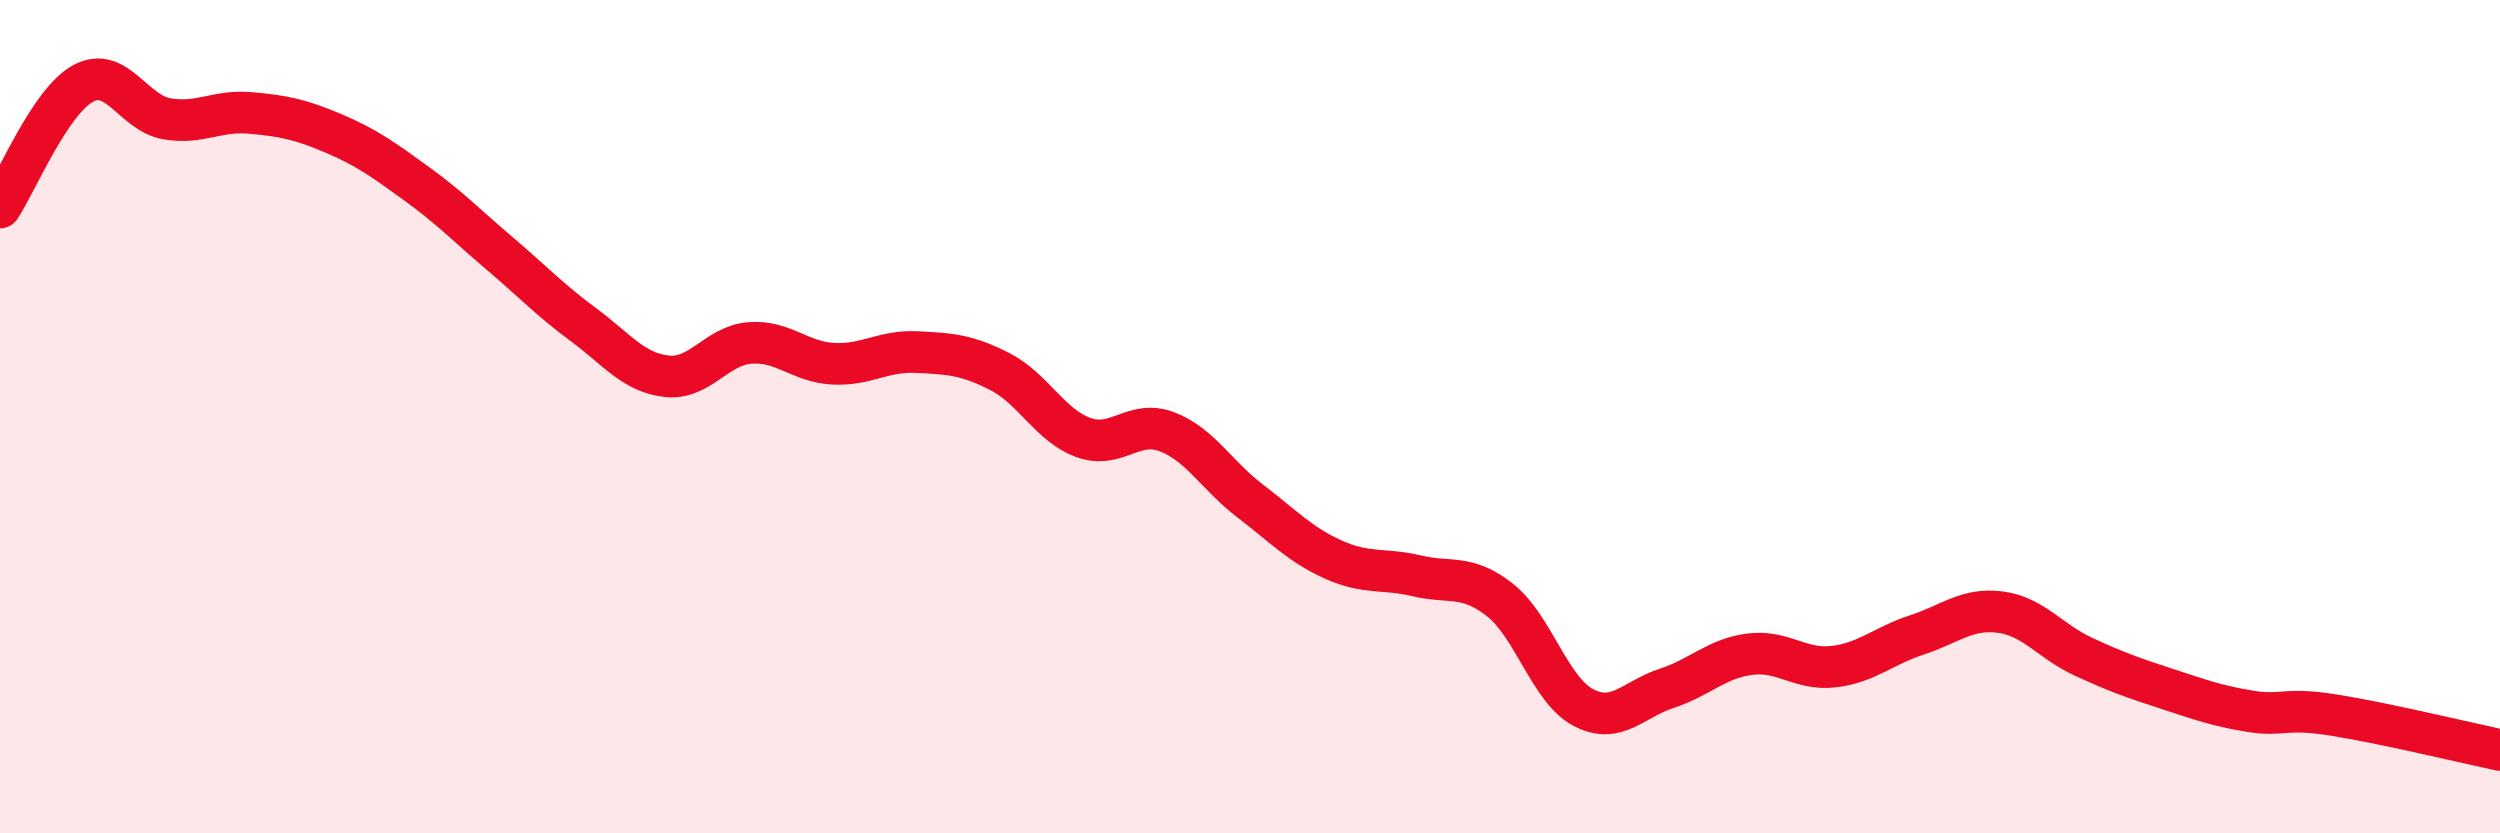
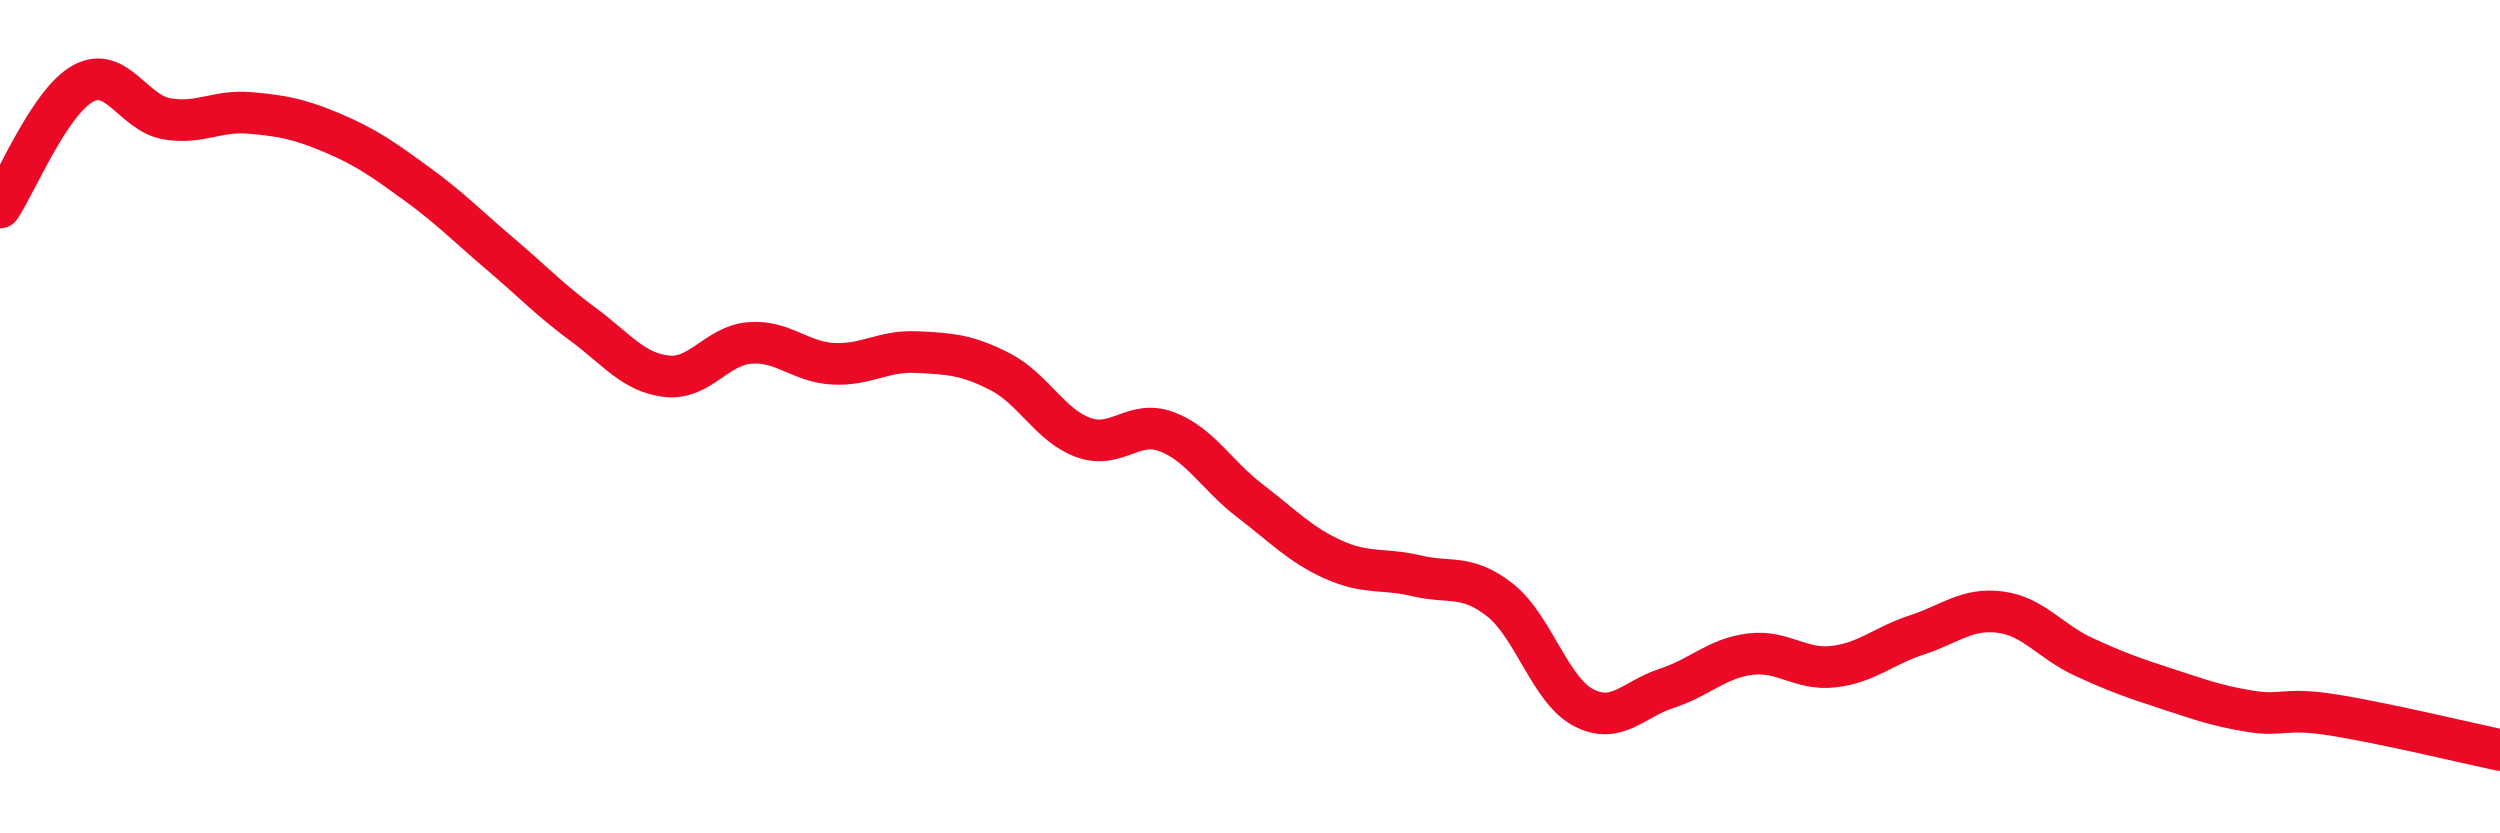
<svg xmlns="http://www.w3.org/2000/svg" width="60" height="20" viewBox="0 0 60 20">
-   <path d="M 0,4.98 C 0.4,4.38 1.2,2.43 2,2 C 2.8,1.57 3.2,2.71 4,2.85 C 4.8,2.99 5.2,2.64 6,2.71 C 6.8,2.78 7.2,2.86 8,3.2 C 8.8,3.54 9.2,3.83 10,4.41 C 10.8,4.99 11.2,5.41 12,6.09 C 12.8,6.77 13.2,7.2 14,7.79 C 14.8,8.38 15.2,8.94 16,9.03 C 16.8,9.12 17.2,8.29 18,8.23 C 18.8,8.17 19.2,8.69 20,8.73 C 20.8,8.77 21.2,8.41 22,8.45 C 22.8,8.49 23.2,8.51 24,8.92 C 24.8,9.33 25.2,10.21 26,10.5 C 26.8,10.79 27.2,10.06 28,10.36 C 28.8,10.66 29.2,11.41 30,12.02 C 30.8,12.63 31.2,13.07 32,13.43 C 32.8,13.79 33.2,13.63 34,13.82 C 34.8,14.01 35.2,13.77 36,14.4 C 36.8,15.03 37.2,16.56 38,16.98 C 38.8,17.4 39.2,16.78 40,16.52 C 40.8,16.26 41.2,15.8 42,15.7 C 42.8,15.6 43.2,16.09 44,16 C 44.8,15.91 45.2,15.5 46,15.24 C 46.8,14.98 47.2,14.59 48,14.69 C 48.8,14.79 49.2,15.39 50,15.76 C 50.8,16.13 51.2,16.27 52,16.53 C 52.8,16.79 53.2,16.94 54,17.07 C 54.8,17.2 54.8,16.97 56,17.16 C 57.2,17.35 59.2,17.83 60,18L60 20L0 20Z" fill="#EB0A25" opacity="0.1" stroke-linecap="round" stroke-linejoin="round" />
  <path d="M 0,4.98 C 0.4,4.38 1.2,2.43 2,2 C 2.8,1.57 3.2,2.71 4,2.85 C 4.8,2.99 5.2,2.64 6,2.71 C 6.8,2.78 7.2,2.86 8,3.2 C 8.8,3.54 9.2,3.83 10,4.41 C 10.8,4.99 11.2,5.41 12,6.09 C 12.8,6.77 13.2,7.2 14,7.79 C 14.8,8.38 15.2,8.94 16,9.03 C 16.8,9.12 17.2,8.29 18,8.23 C 18.8,8.17 19.2,8.69 20,8.73 C 20.8,8.77 21.2,8.41 22,8.45 C 22.8,8.49 23.2,8.51 24,8.92 C 24.8,9.33 25.2,10.21 26,10.5 C 26.8,10.79 27.2,10.06 28,10.36 C 28.8,10.66 29.2,11.41 30,12.02 C 30.8,12.63 31.2,13.07 32,13.43 C 32.8,13.79 33.2,13.63 34,13.82 C 34.8,14.01 35.2,13.77 36,14.4 C 36.8,15.03 37.2,16.56 38,16.98 C 38.8,17.4 39.2,16.78 40,16.52 C 40.8,16.26 41.2,15.8 42,15.7 C 42.8,15.6 43.2,16.09 44,16 C 44.8,15.91 45.2,15.5 46,15.24 C 46.8,14.98 47.2,14.59 48,14.69 C 48.8,14.79 49.2,15.39 50,15.76 C 50.8,16.13 51.2,16.27 52,16.53 C 52.8,16.79 53.2,16.94 54,17.07 C 54.8,17.2 54.8,16.97 56,17.16 C 57.2,17.35 59.2,17.83 60,18" stroke="#EB0A25" stroke-width="1" fill="none" stroke-linecap="round" stroke-linejoin="round" />
</svg>